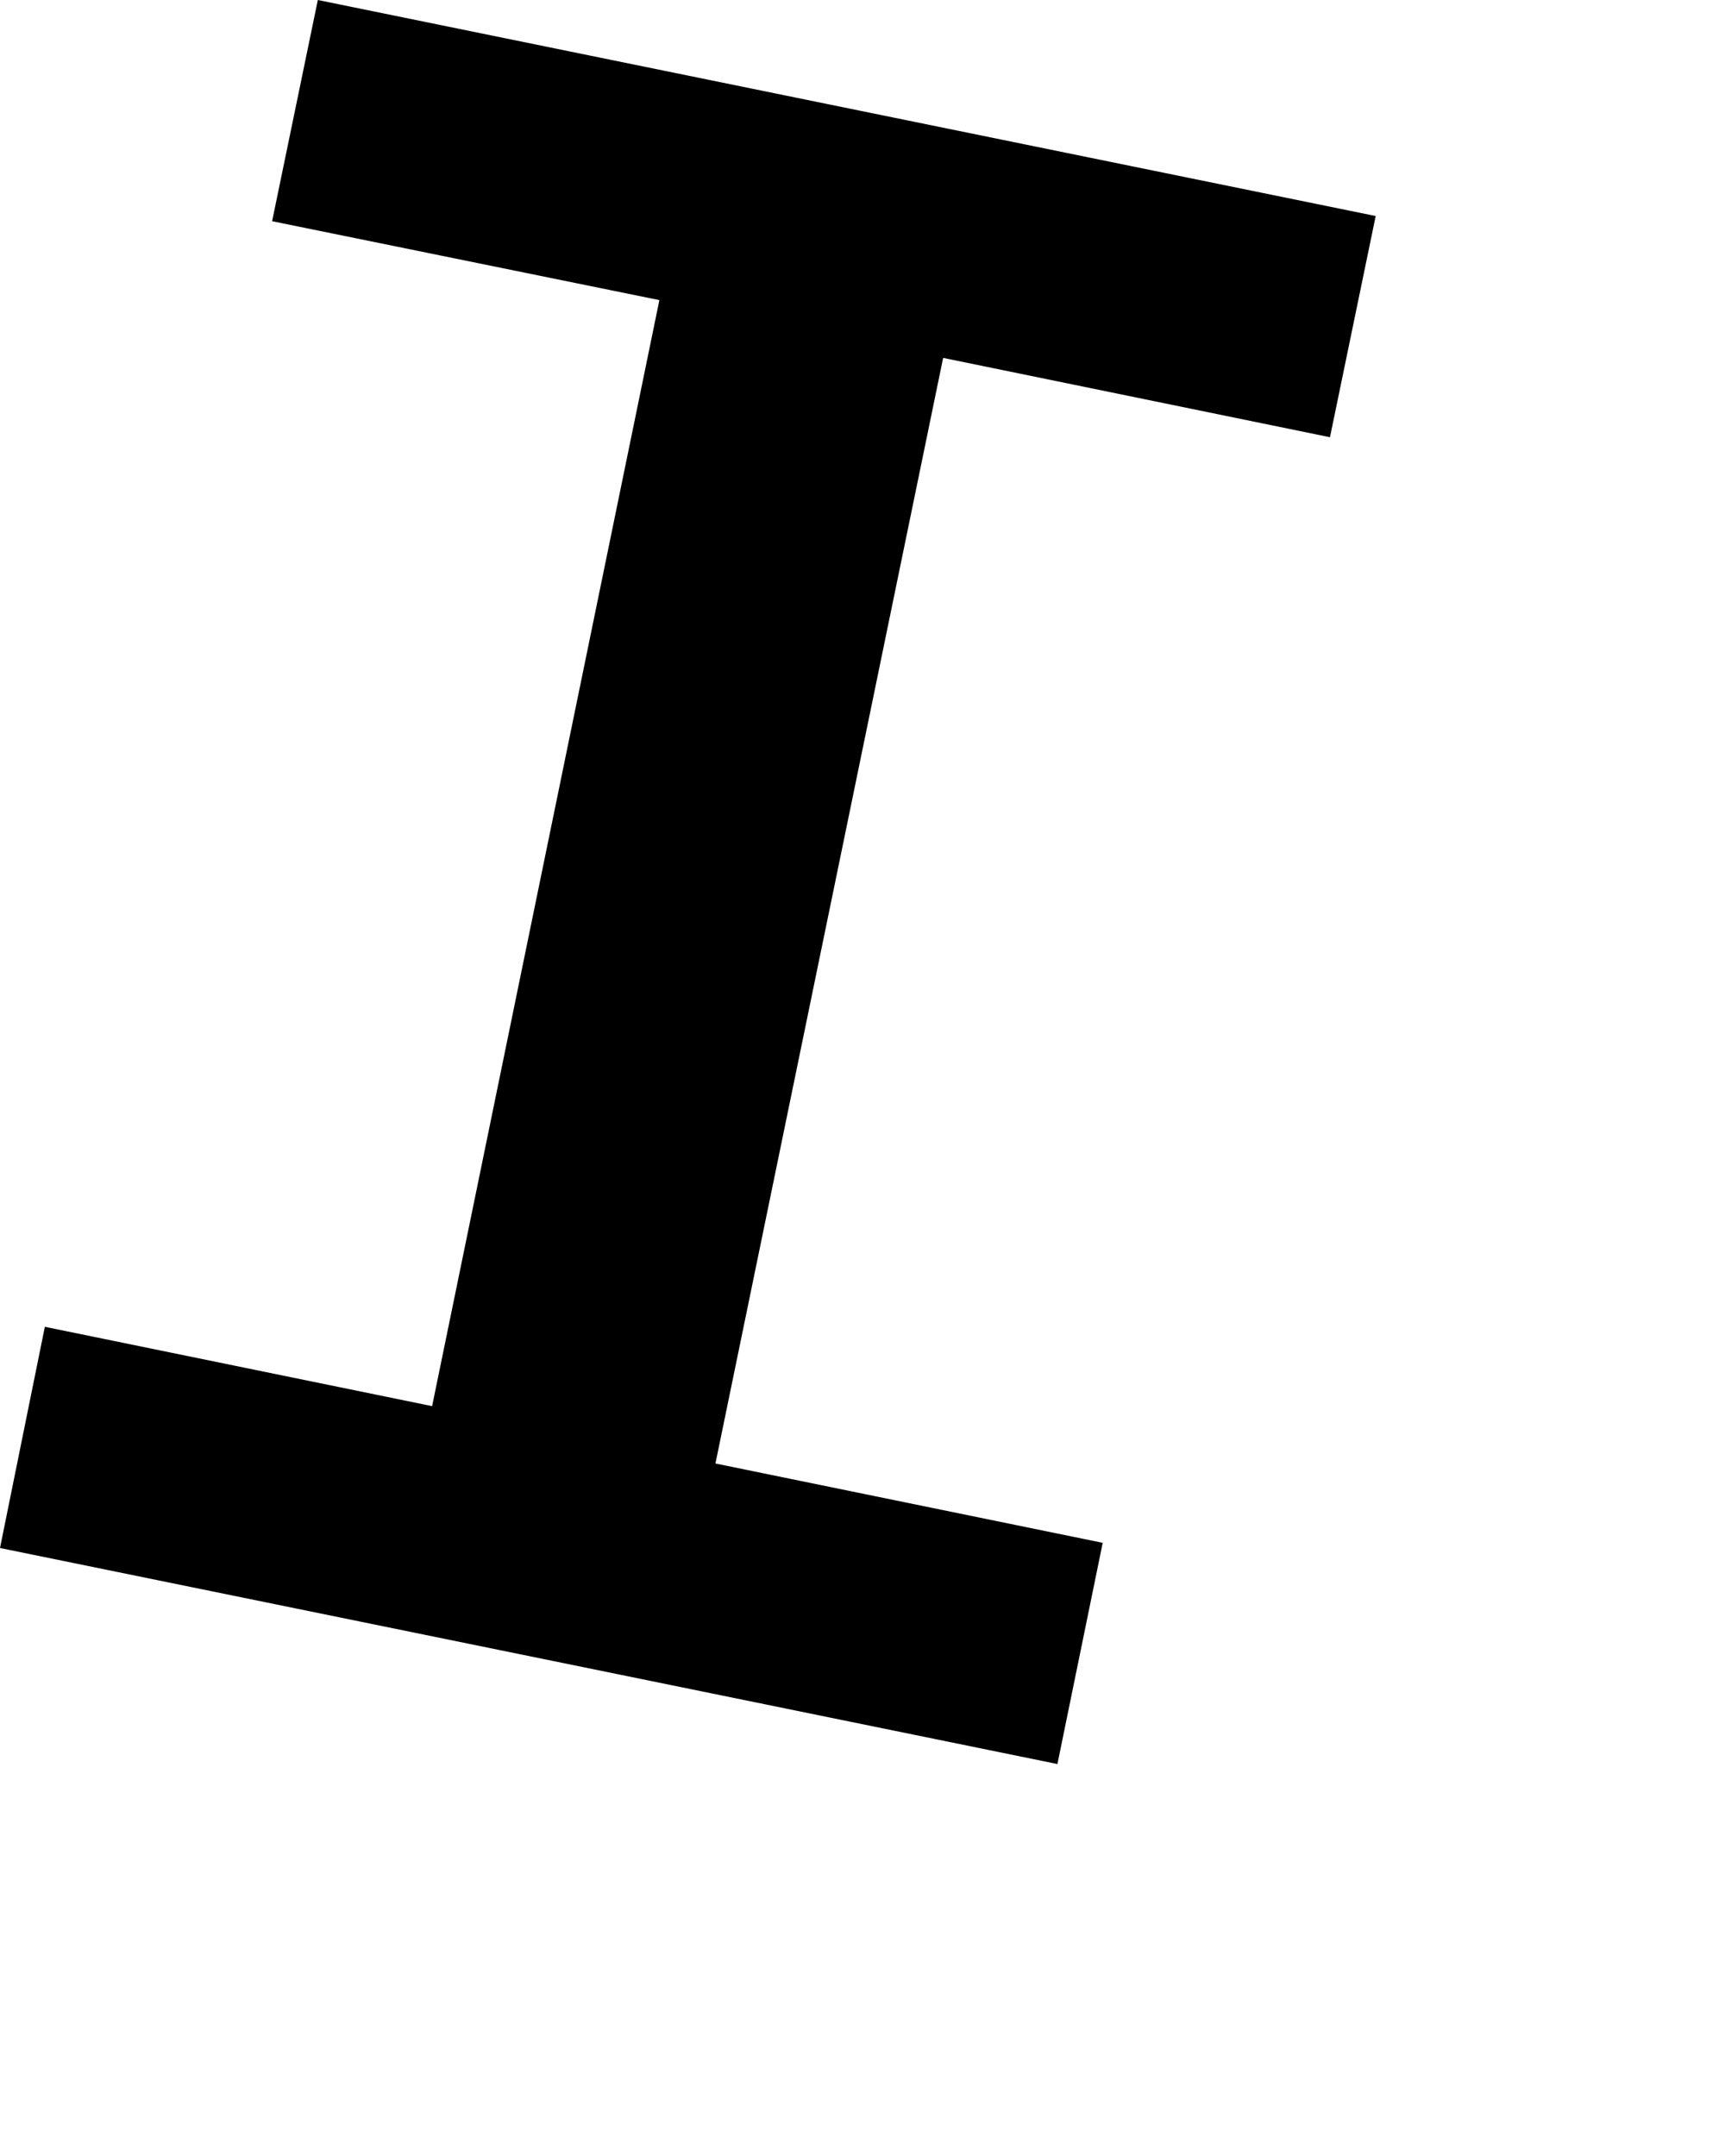
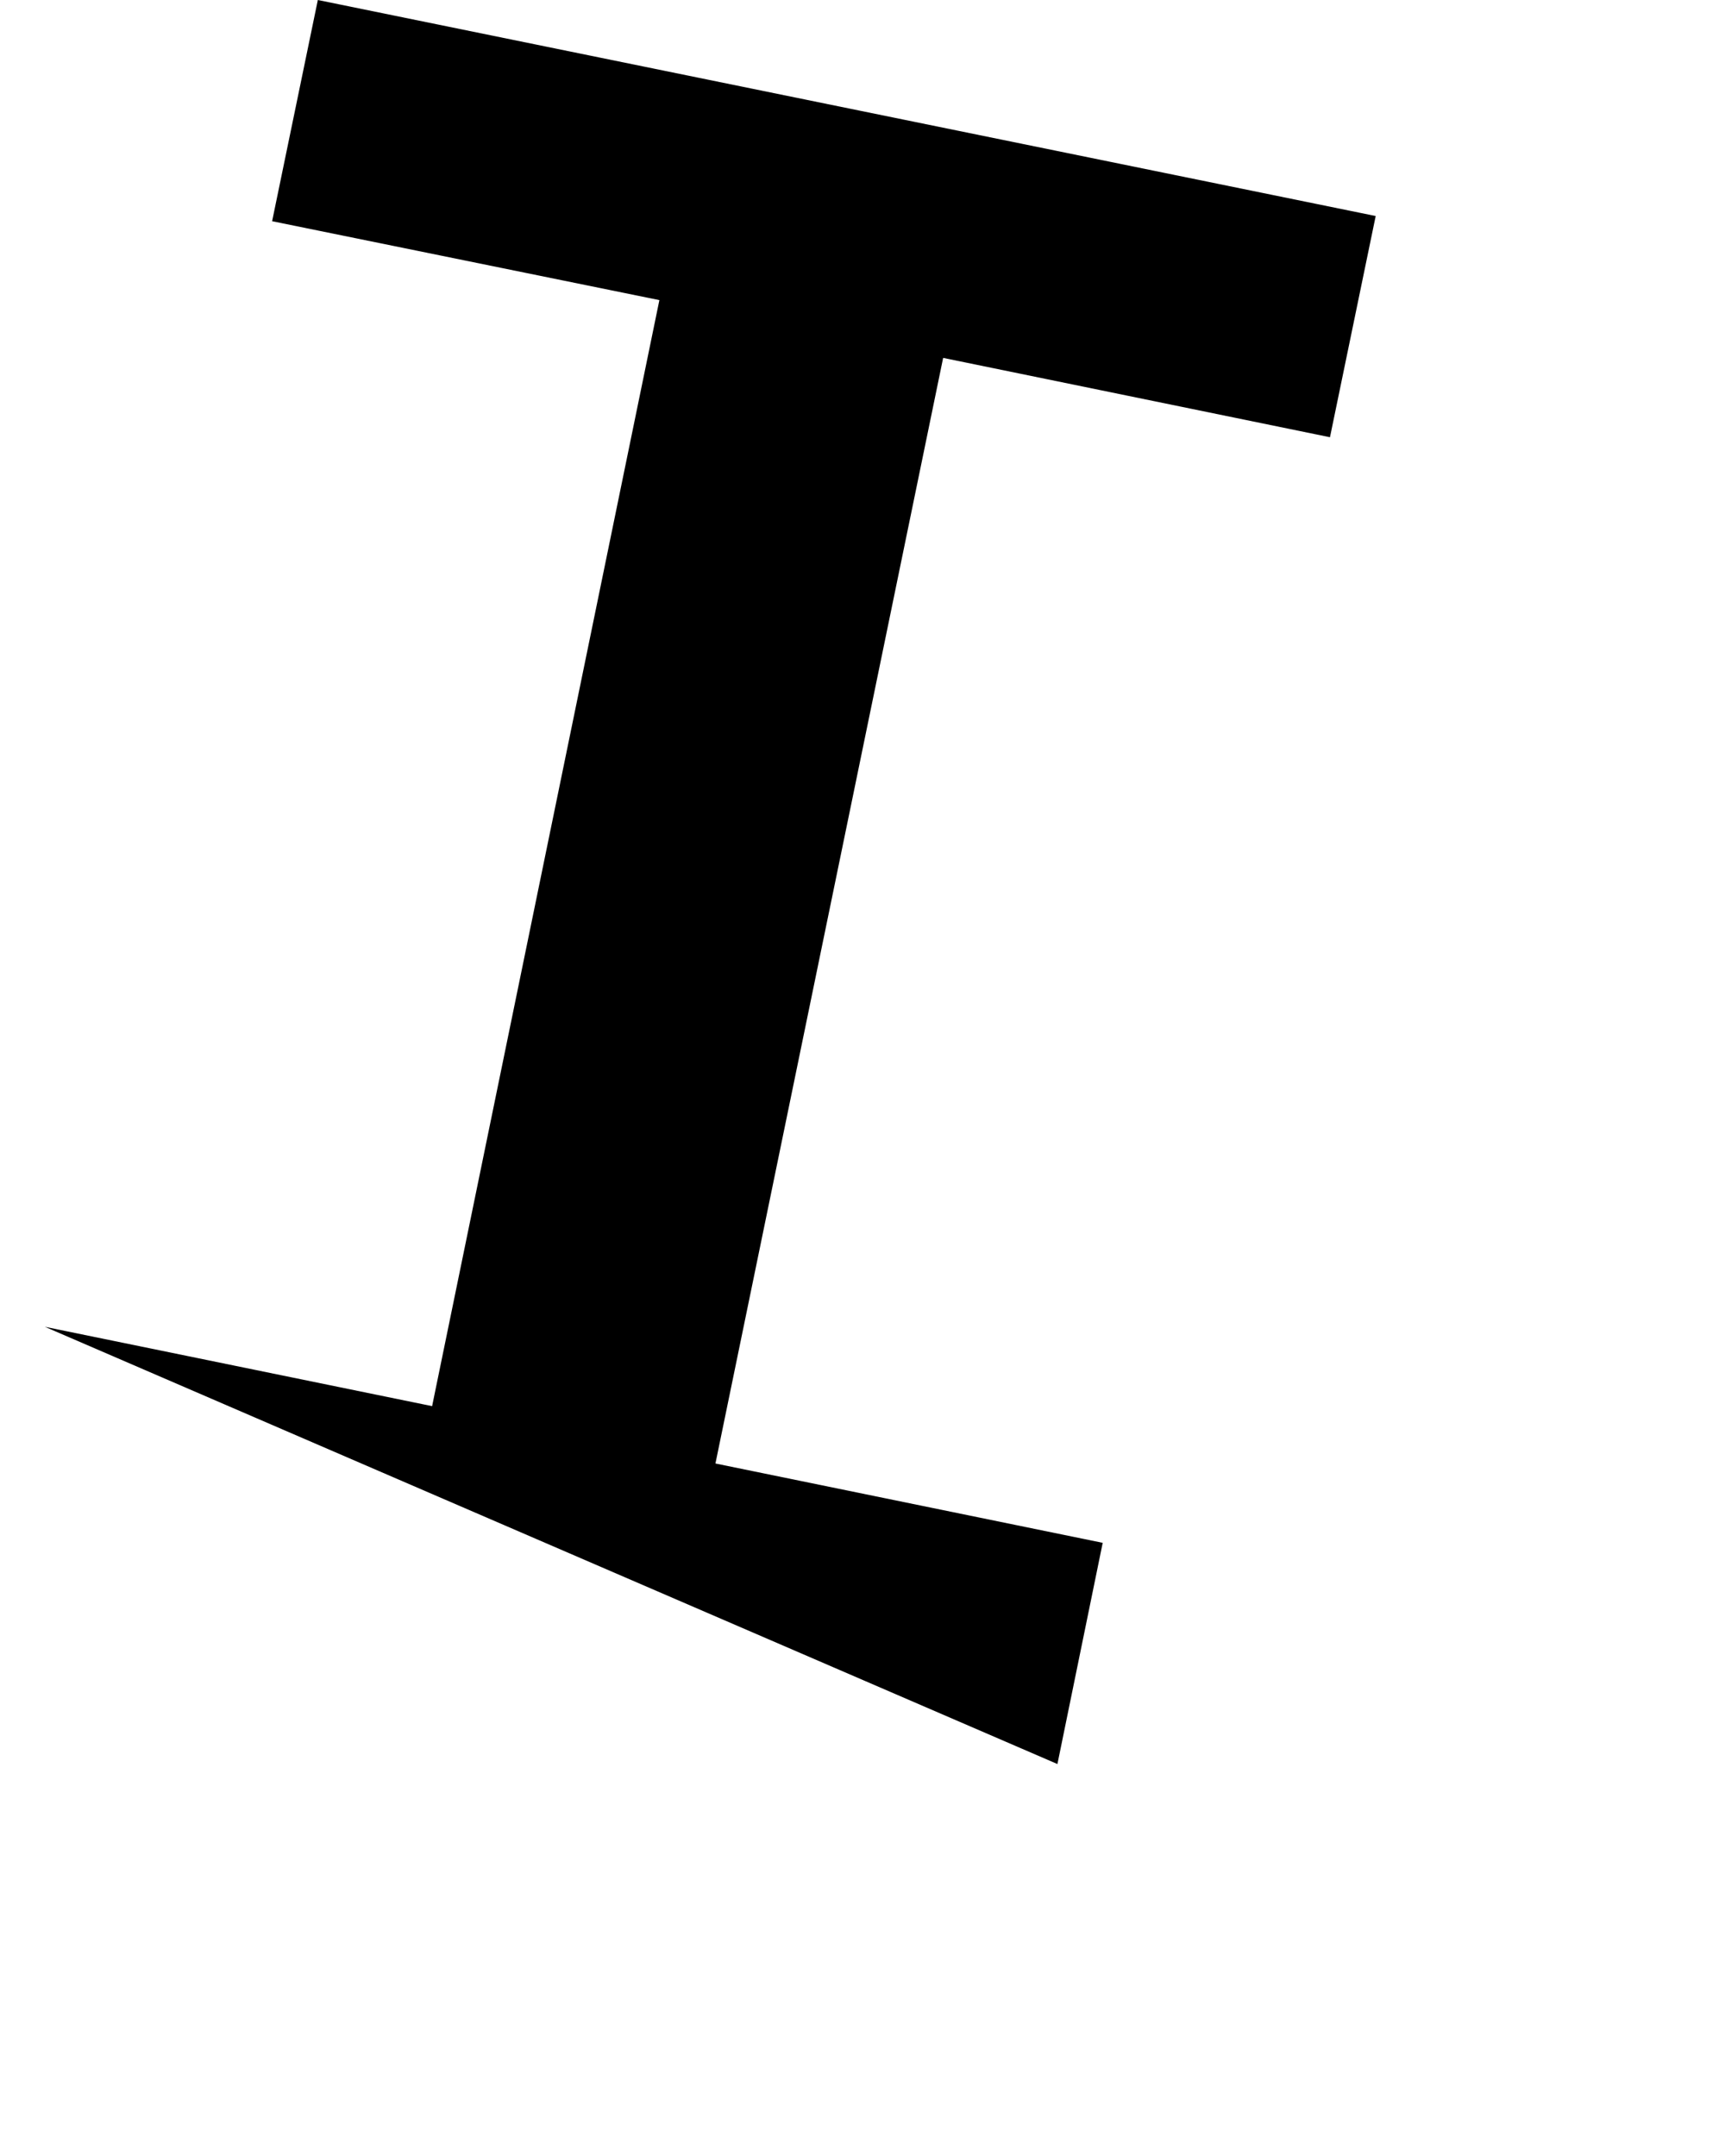
<svg xmlns="http://www.w3.org/2000/svg" fill="none" height="100%" overflow="visible" preserveAspectRatio="none" style="display: block;" viewBox="0 0 4 5" width="100%">
-   <path d="M2.557 3.578L2.452 4.091L0 3.59L0.104 3.077L1.002 3.261L1.529 0.696L0.631 0.513L0.737 0L3.19 0.501L3.084 1.014L2.187 0.83L1.659 3.394L2.557 3.578Z" fill="black" id="Path 340" />
+   <path d="M2.557 3.578L2.452 4.091L0.104 3.077L1.002 3.261L1.529 0.696L0.631 0.513L0.737 0L3.19 0.501L3.084 1.014L2.187 0.83L1.659 3.394L2.557 3.578Z" fill="black" id="Path 340" />
</svg>